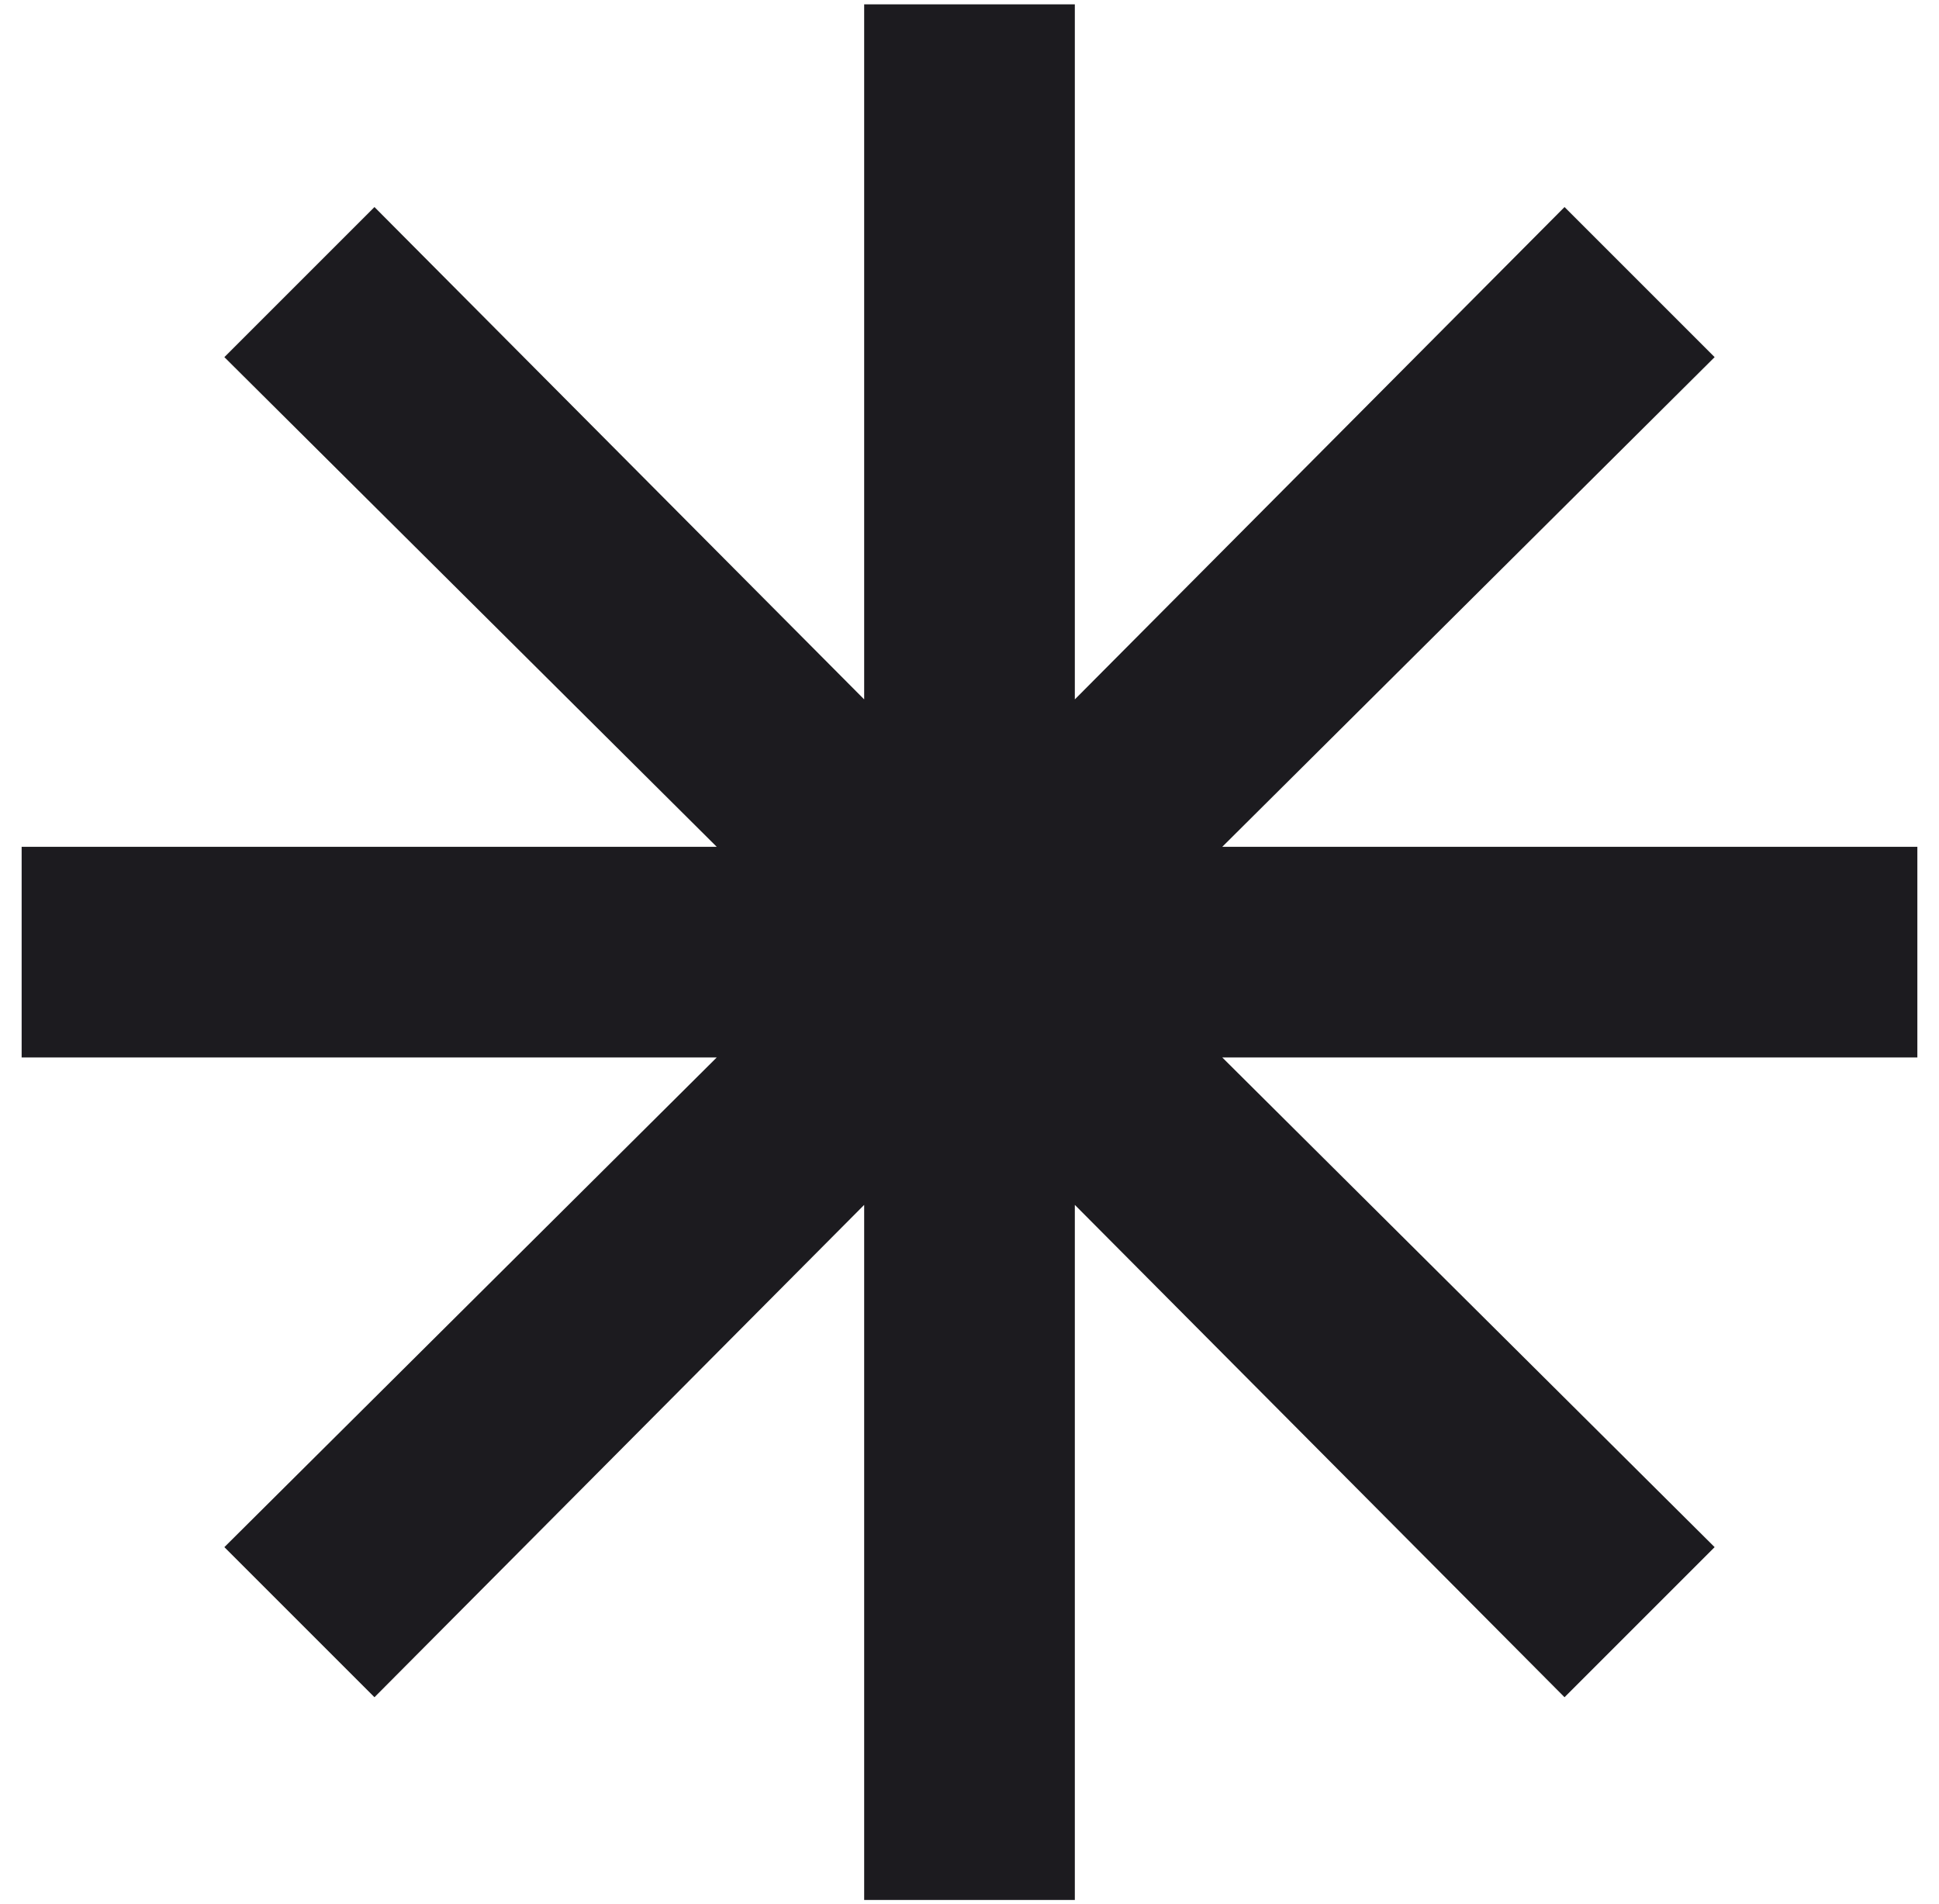
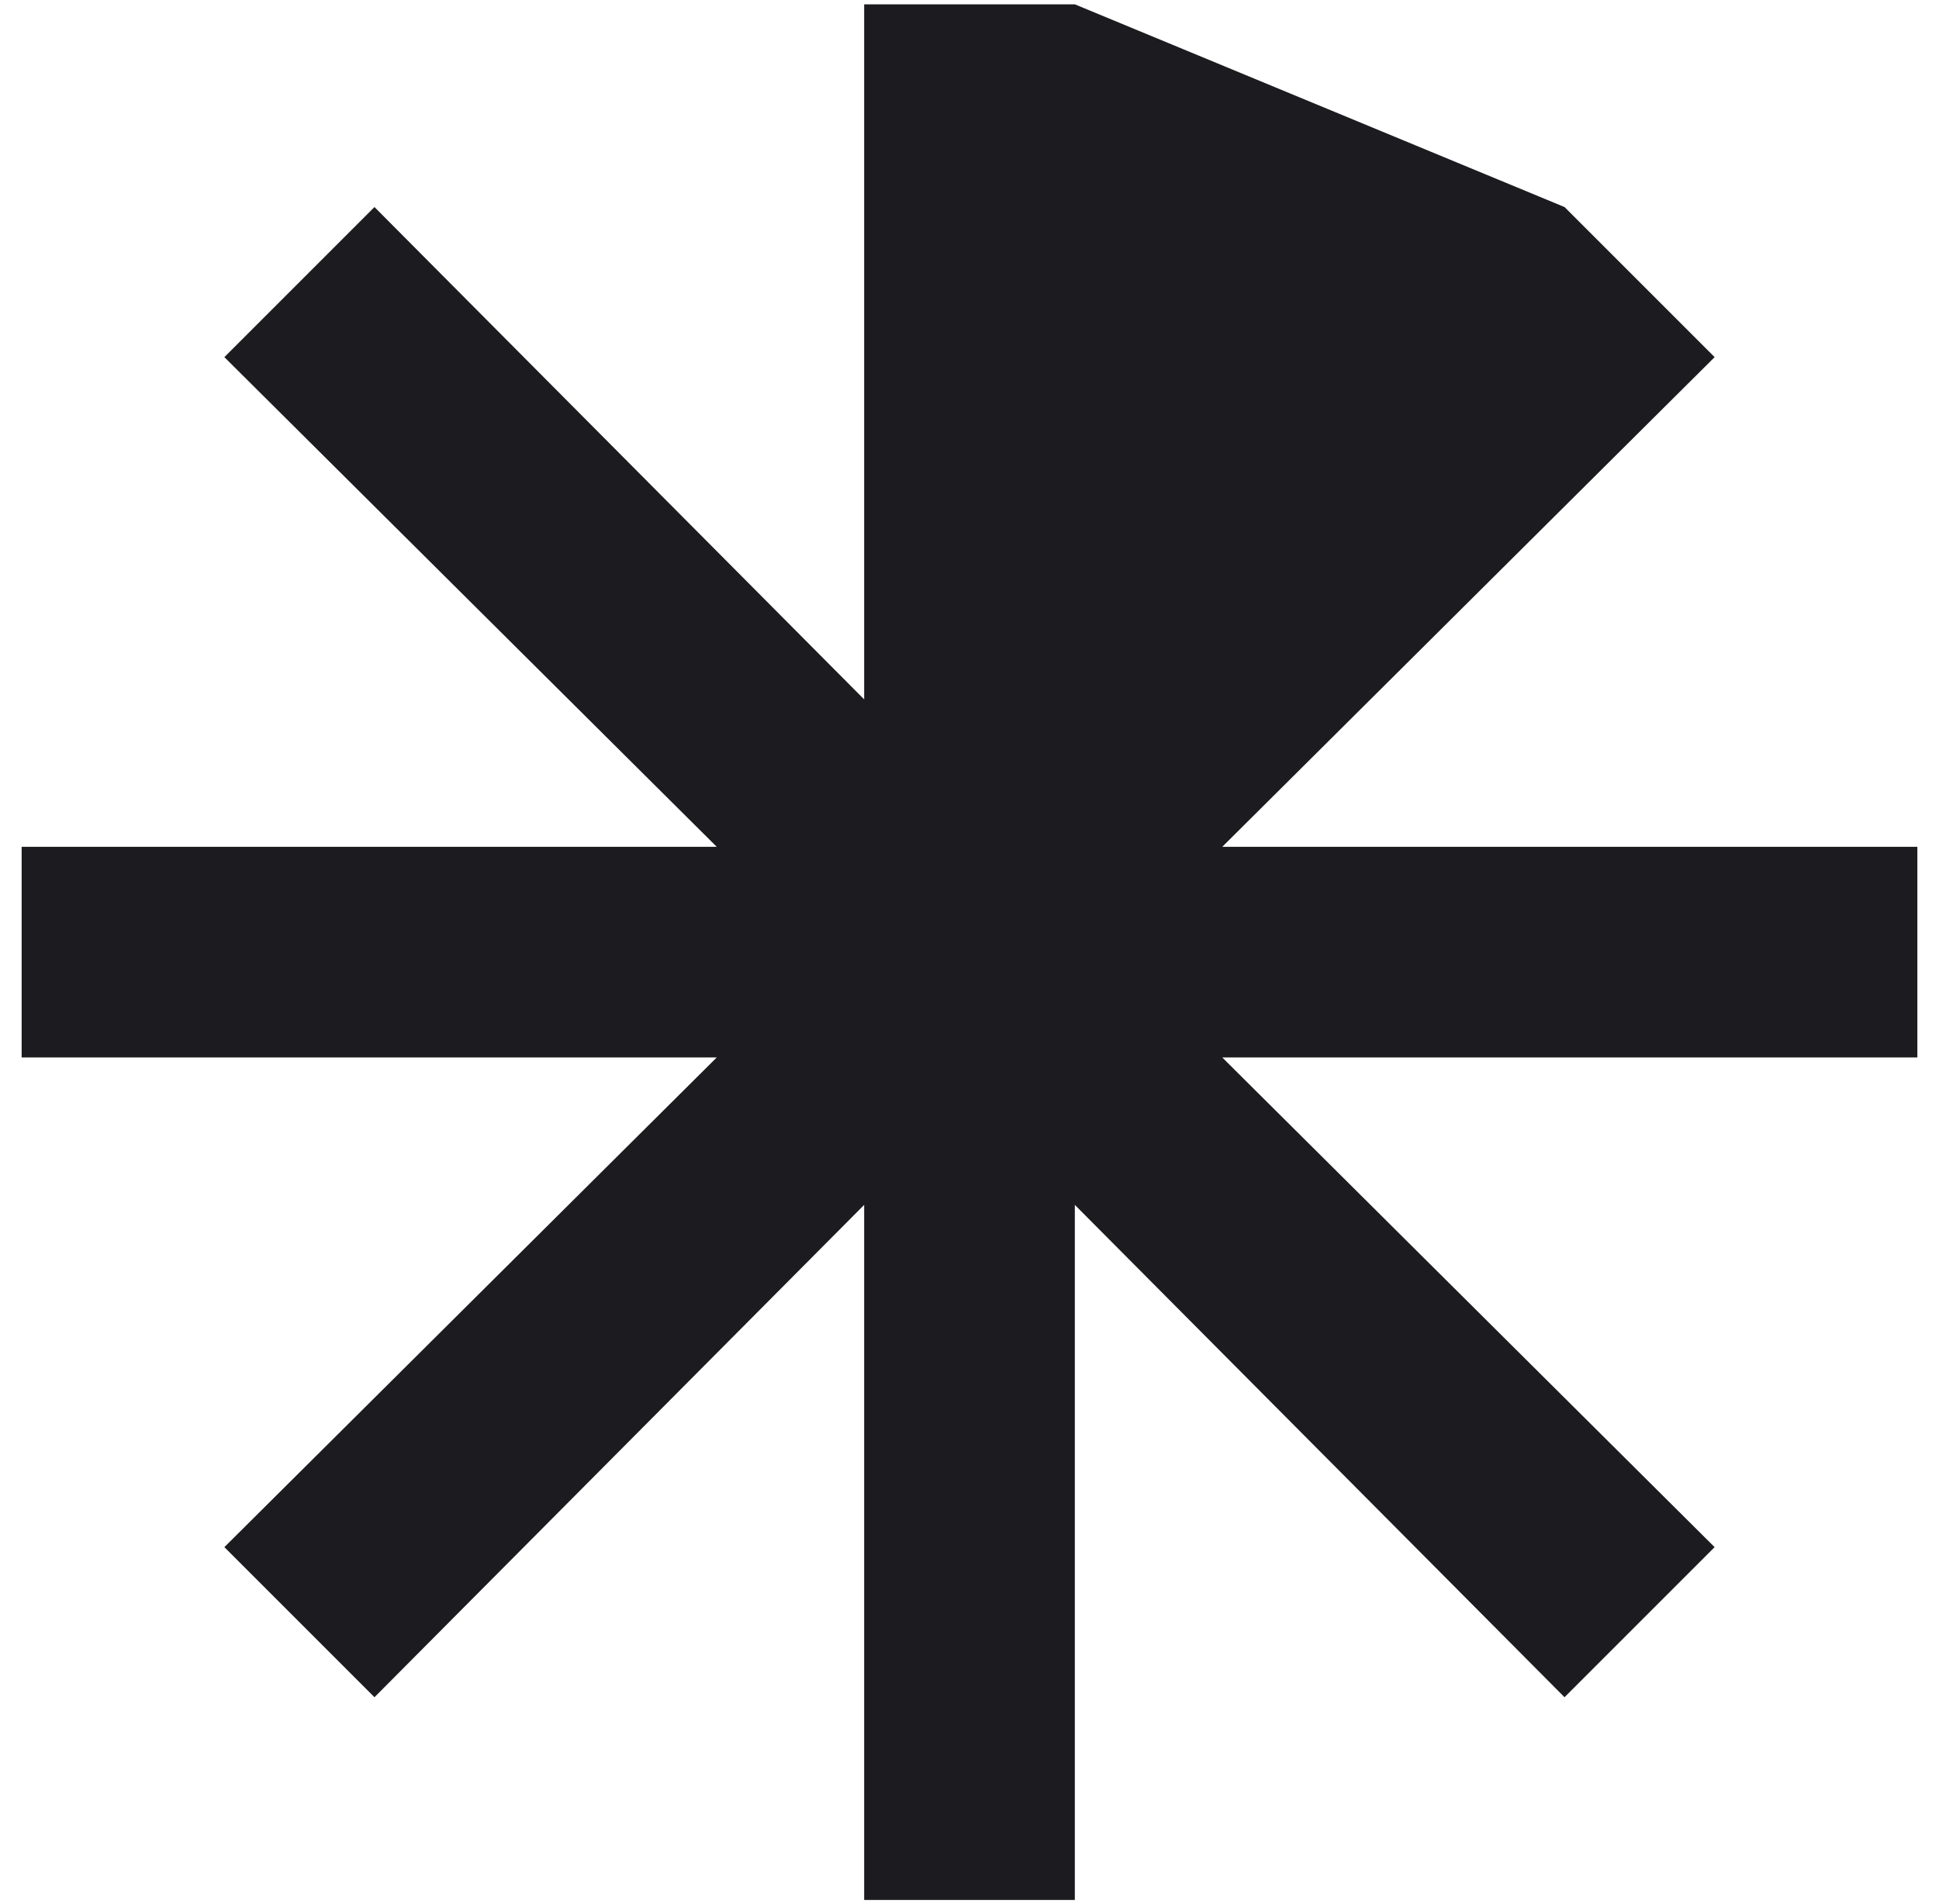
<svg xmlns="http://www.w3.org/2000/svg" width="56" height="55" viewBox="0 0 56 55" fill="none">
-   <path d="M24.958 54.875V34.8L10.815 49.02L6.48 44.685L20.7 30.542H0.625V24.458H20.7L6.48 10.315L10.815 5.98L24.958 20.2V0.125H31.042V20.2L45.185 5.98L49.52 10.315L35.3 24.458H55.375V30.542H35.3L49.52 44.685L45.185 49.02L31.042 34.8V54.875H24.958Z" fill="#1C1B1F" />
+   <path d="M24.958 54.875V34.8L10.815 49.02L6.48 44.685L20.7 30.542H0.625V24.458H20.7L6.48 10.315L10.815 5.98L24.958 20.2V0.125H31.042L45.185 5.98L49.52 10.315L35.3 24.458H55.375V30.542H35.3L49.52 44.685L45.185 49.02L31.042 34.8V54.875H24.958Z" fill="#1C1B1F" />
</svg>